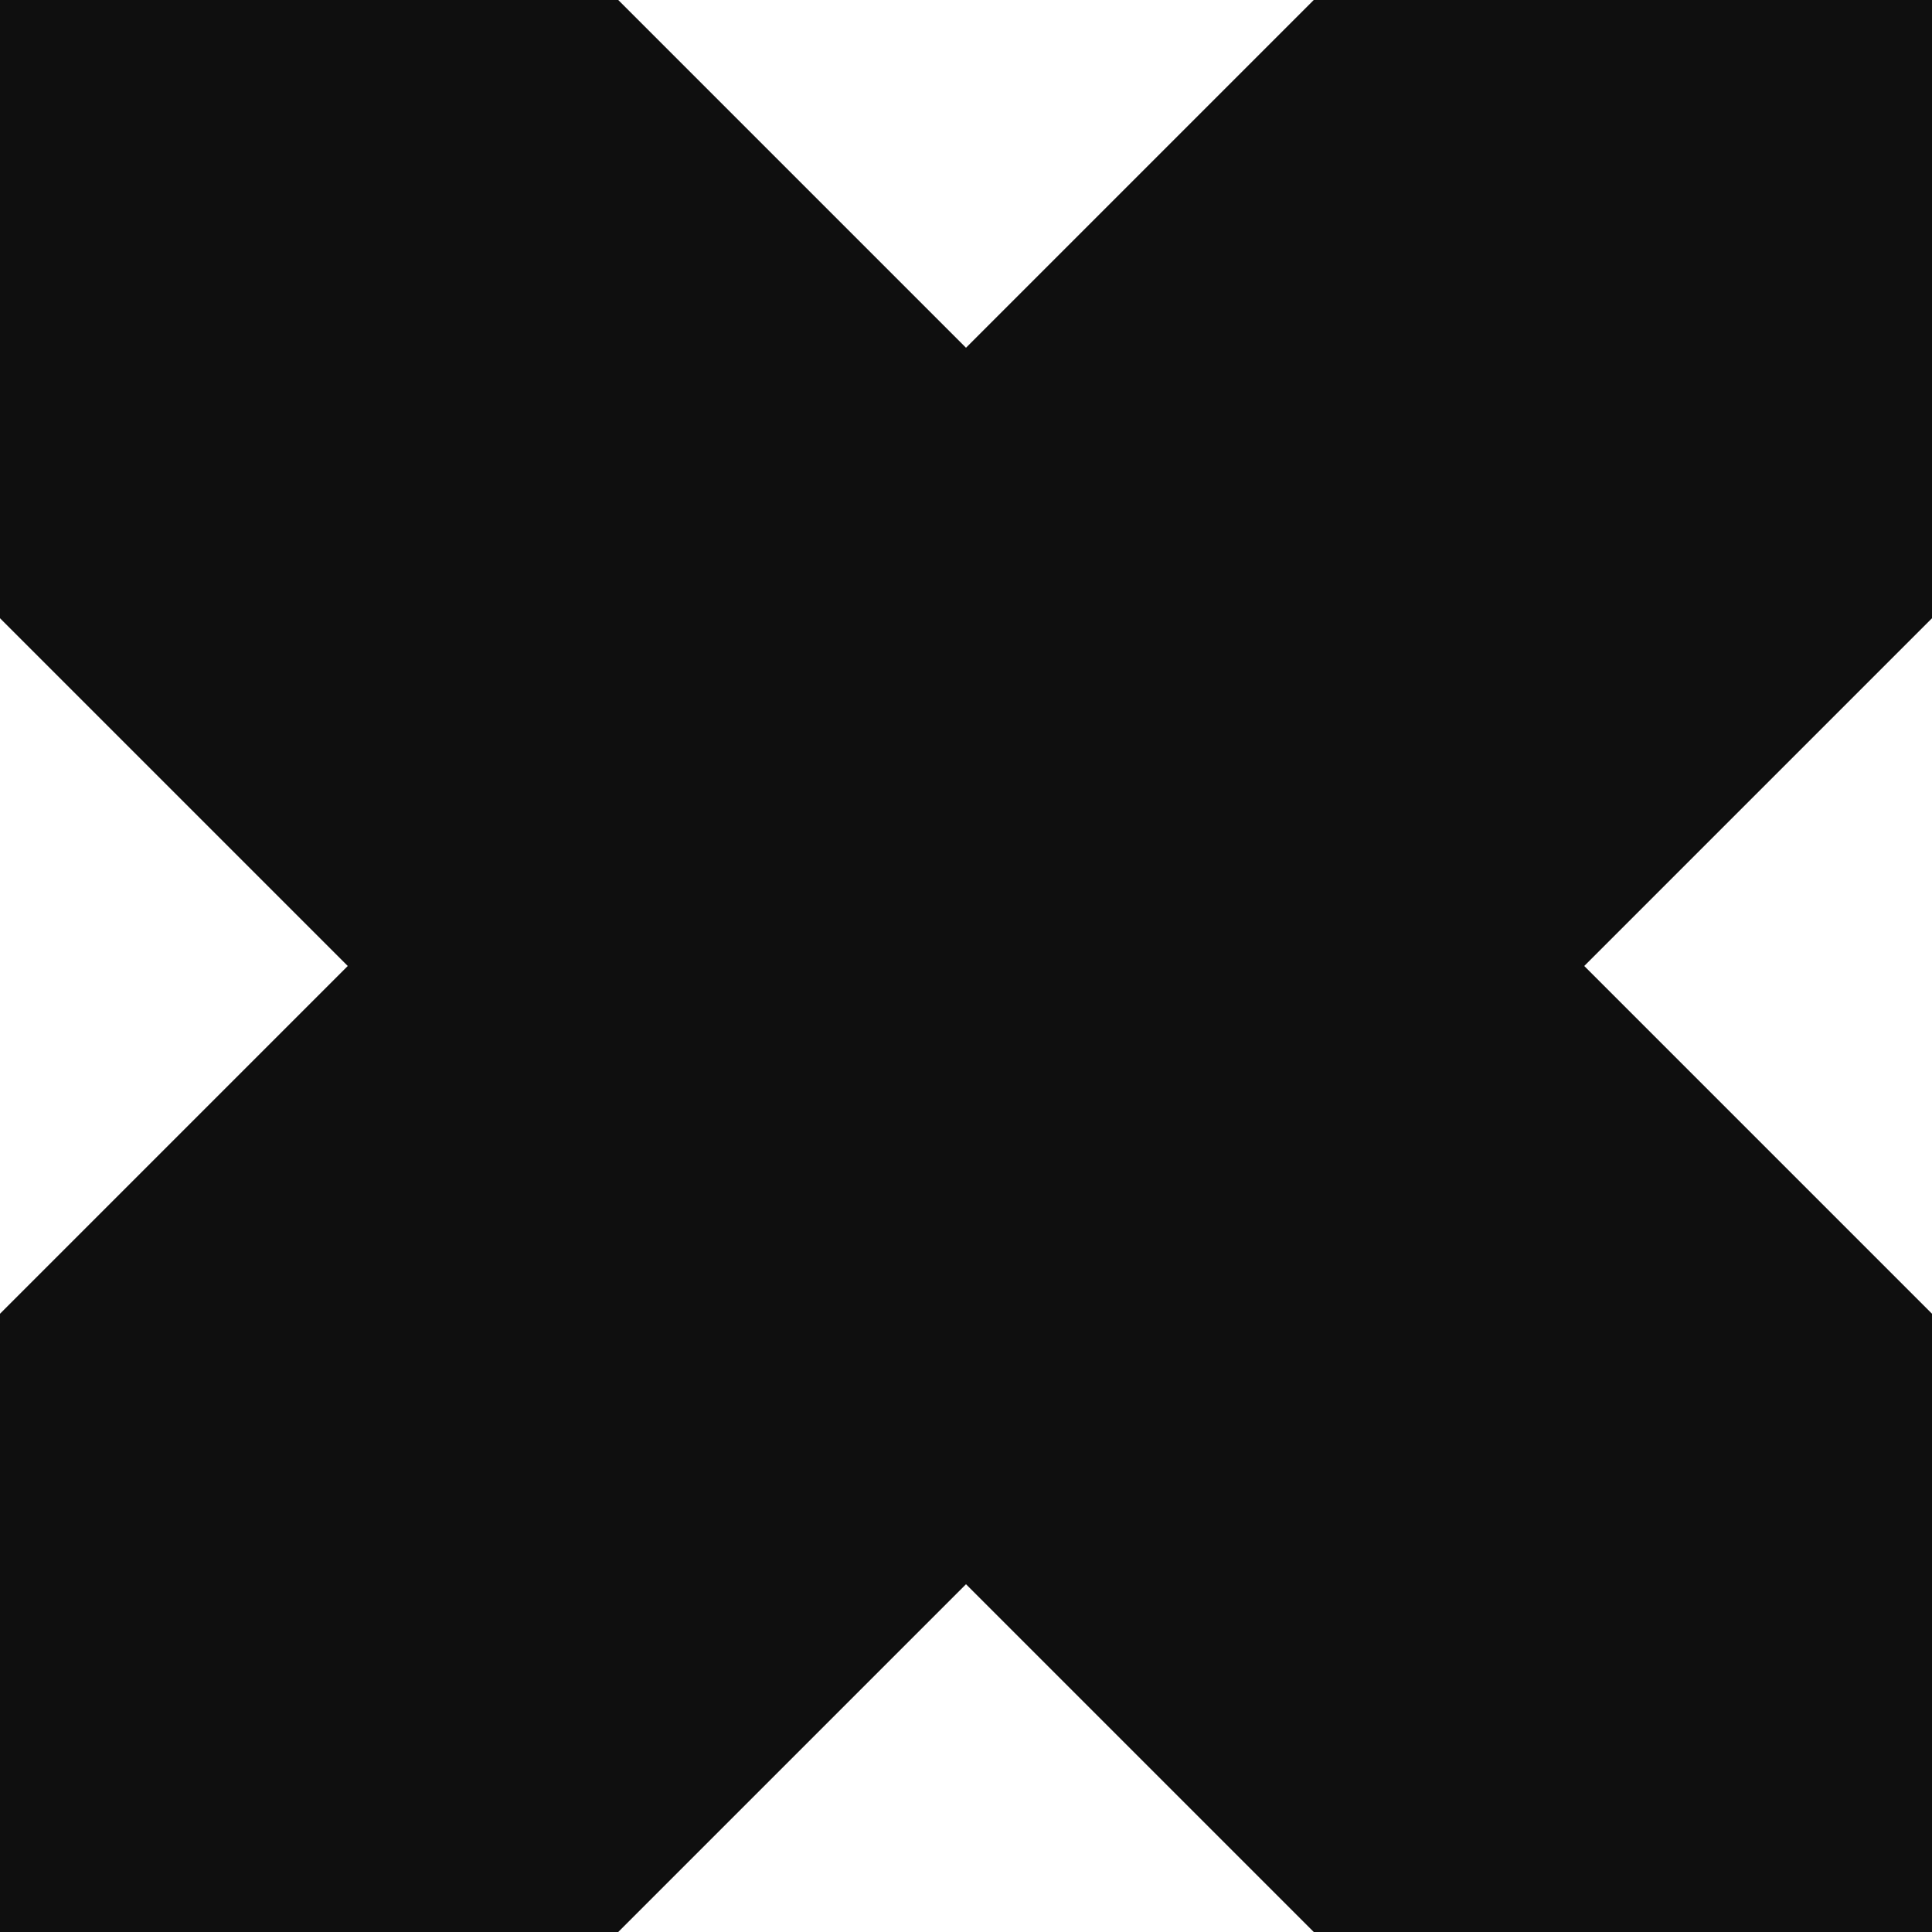
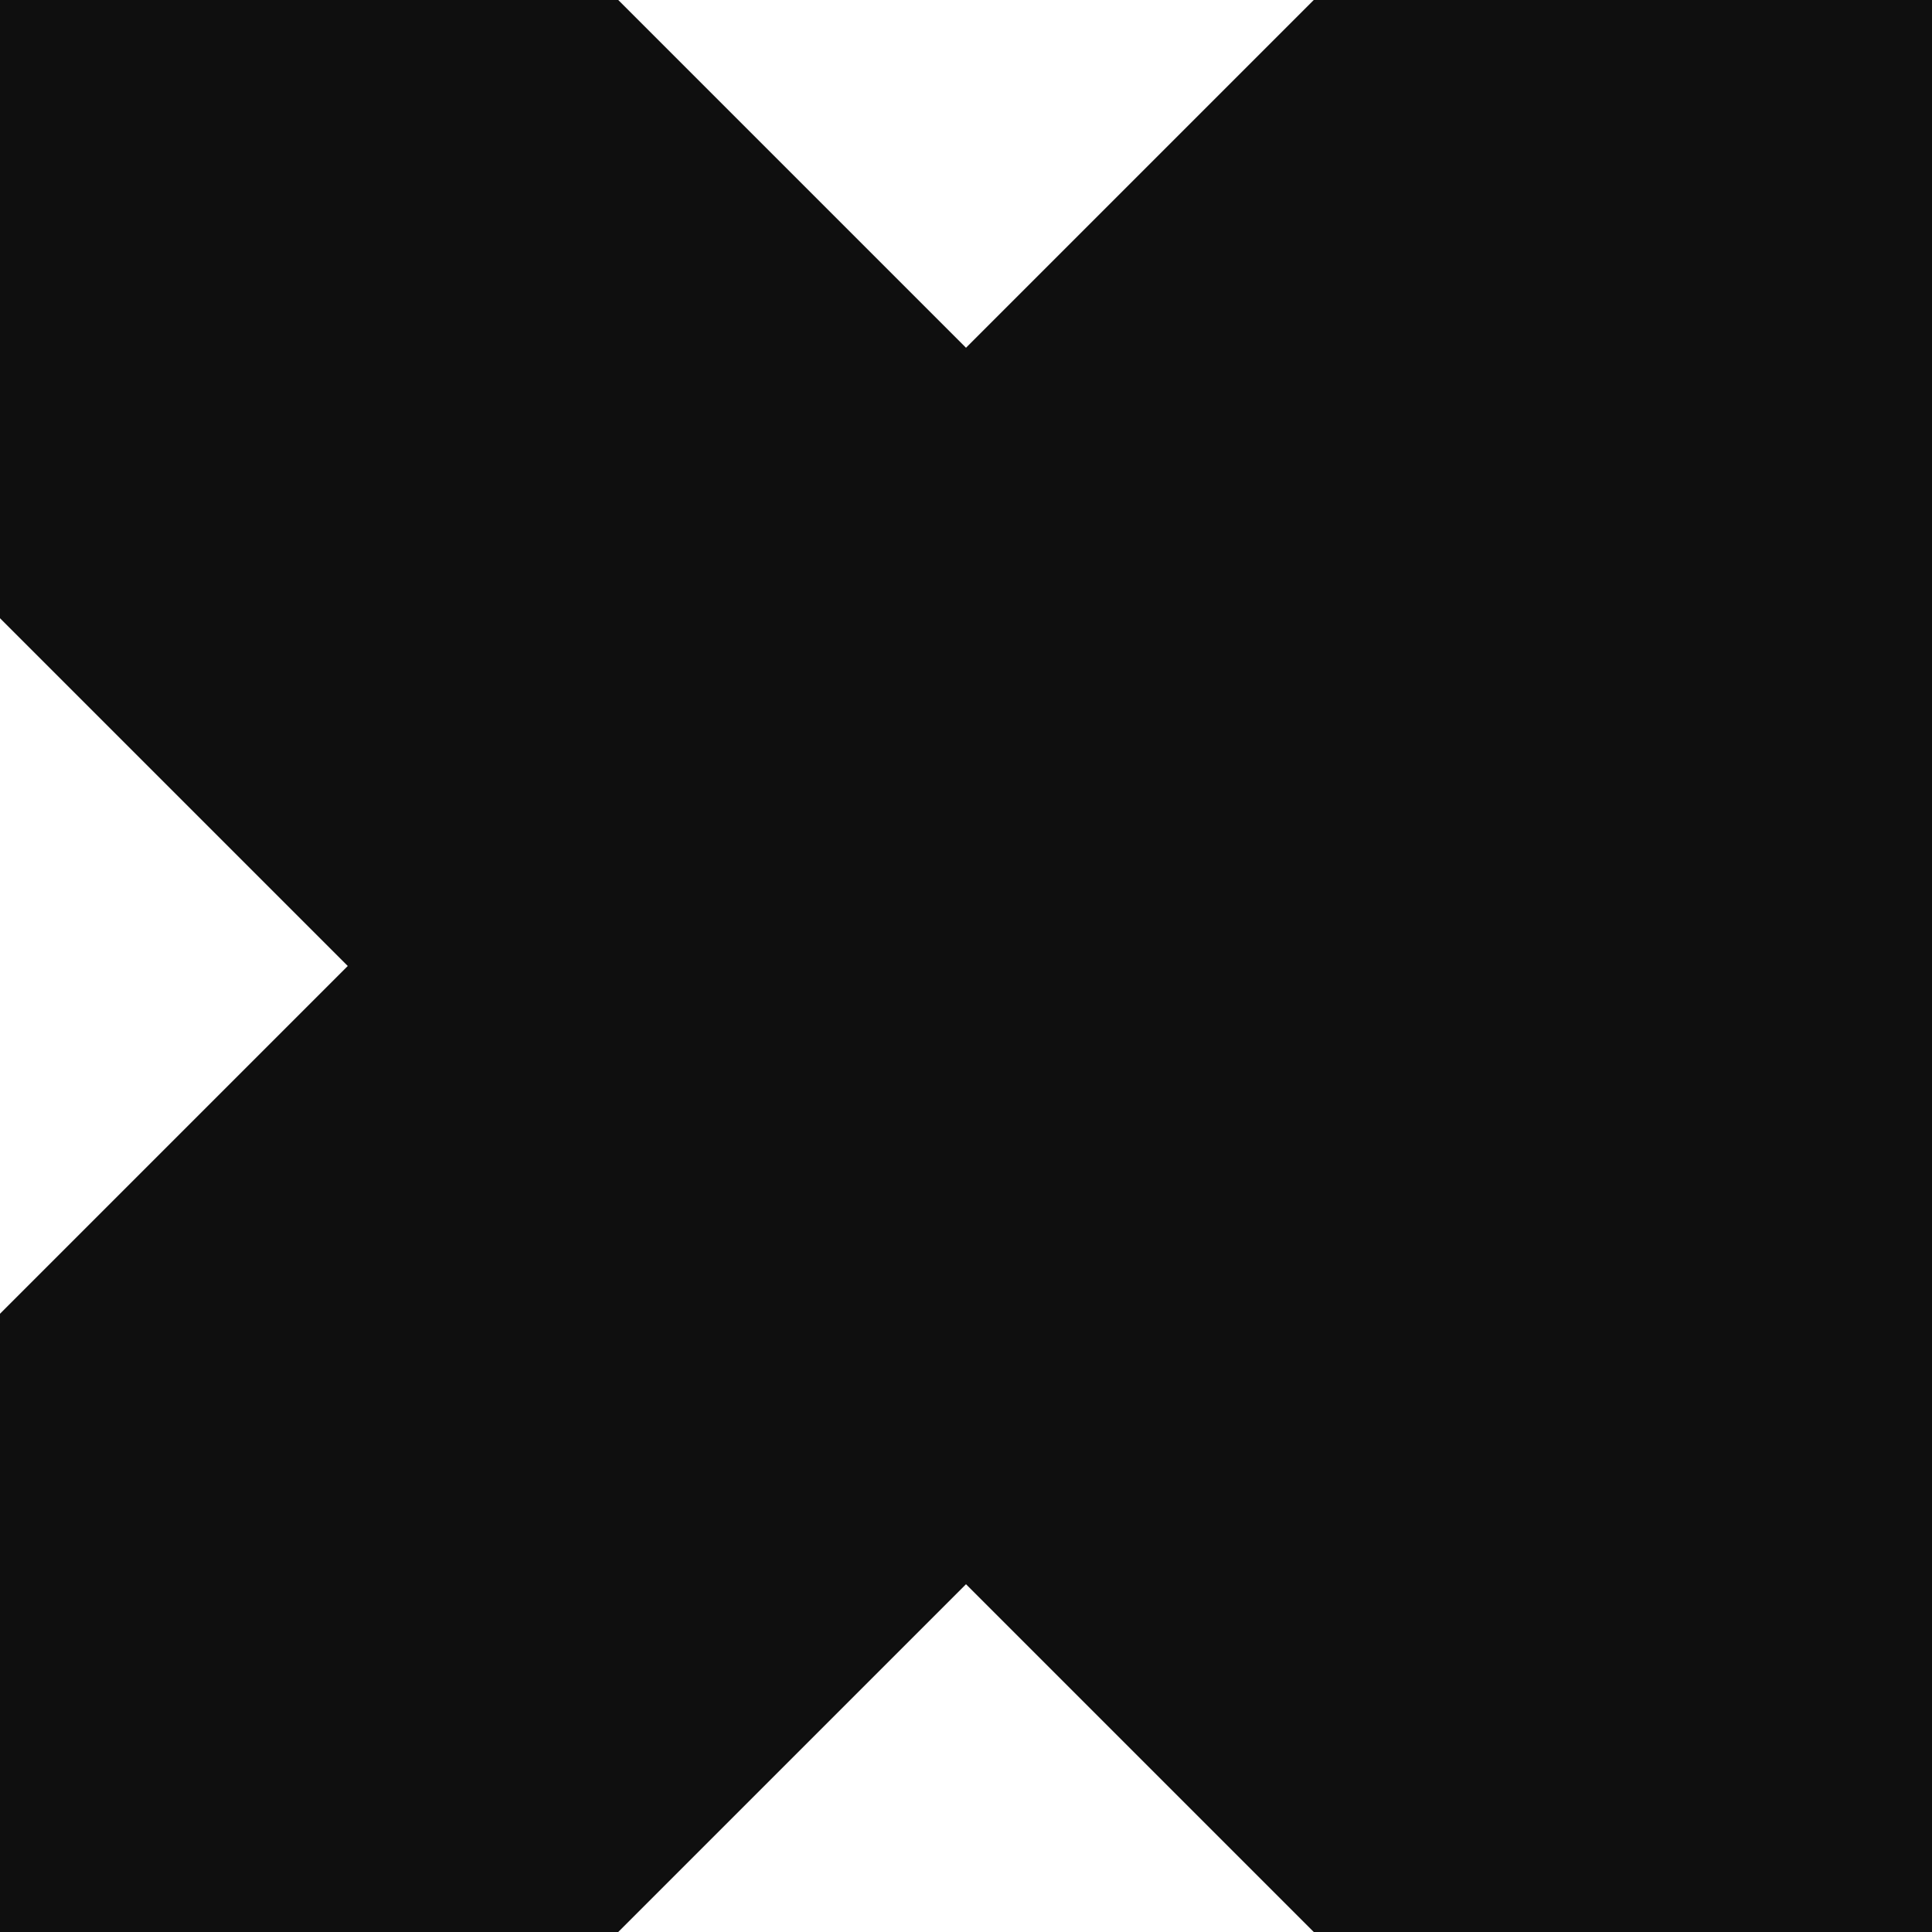
<svg xmlns="http://www.w3.org/2000/svg" width="52" height="52" viewBox="0 0 52 52" fill="none">
-   <path d="M35.36 0L26 9.36L16.64 7.27358e-07H1.54563e-06V16.64L9.36 26L0 35.36L8.18277e-07 52H16.64L26 42.64L35.36 52H52V35.36L42.64 26L52 16.64V7.27358e-07L35.36 0Z" fill="#0F0F0F" />
+   <path d="M35.36 0L26 9.36L16.64 7.27358e-07H1.54563e-06V16.64L9.36 26L0 35.36L8.18277e-07 52H16.64L26 42.64L35.36 52H52V35.36L52 16.64V7.27358e-07L35.36 0Z" fill="#0F0F0F" />
</svg>